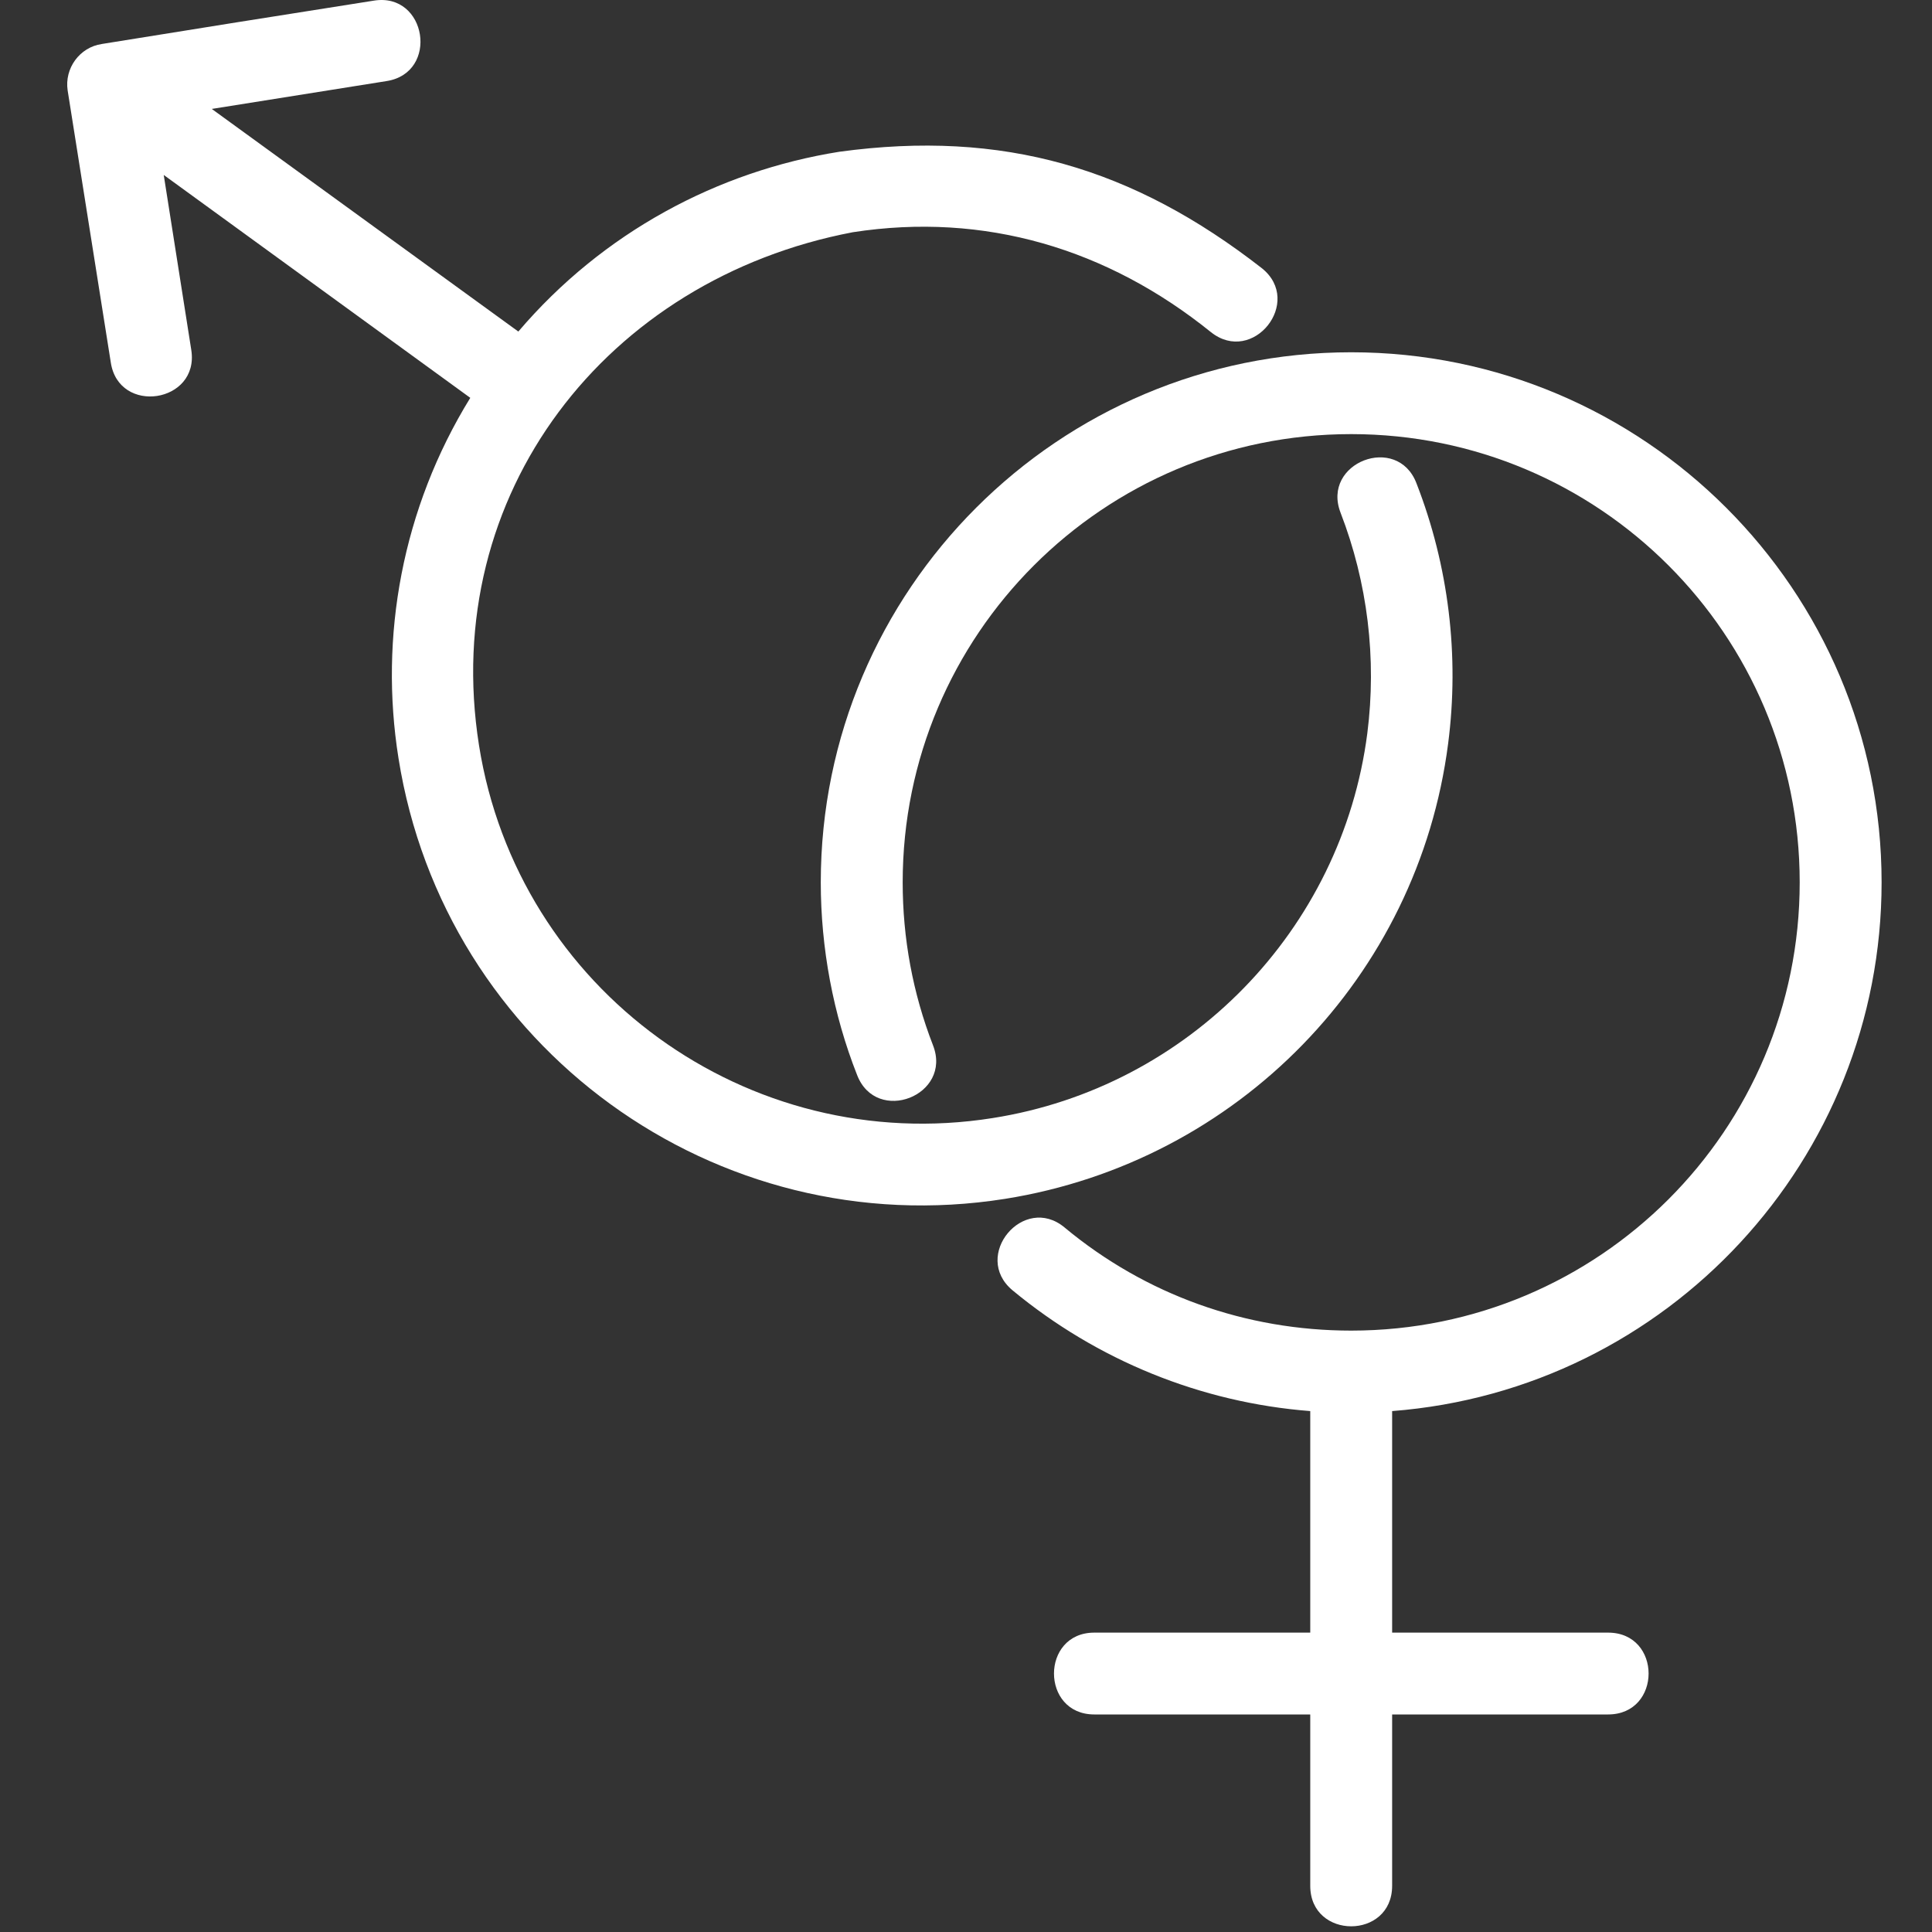
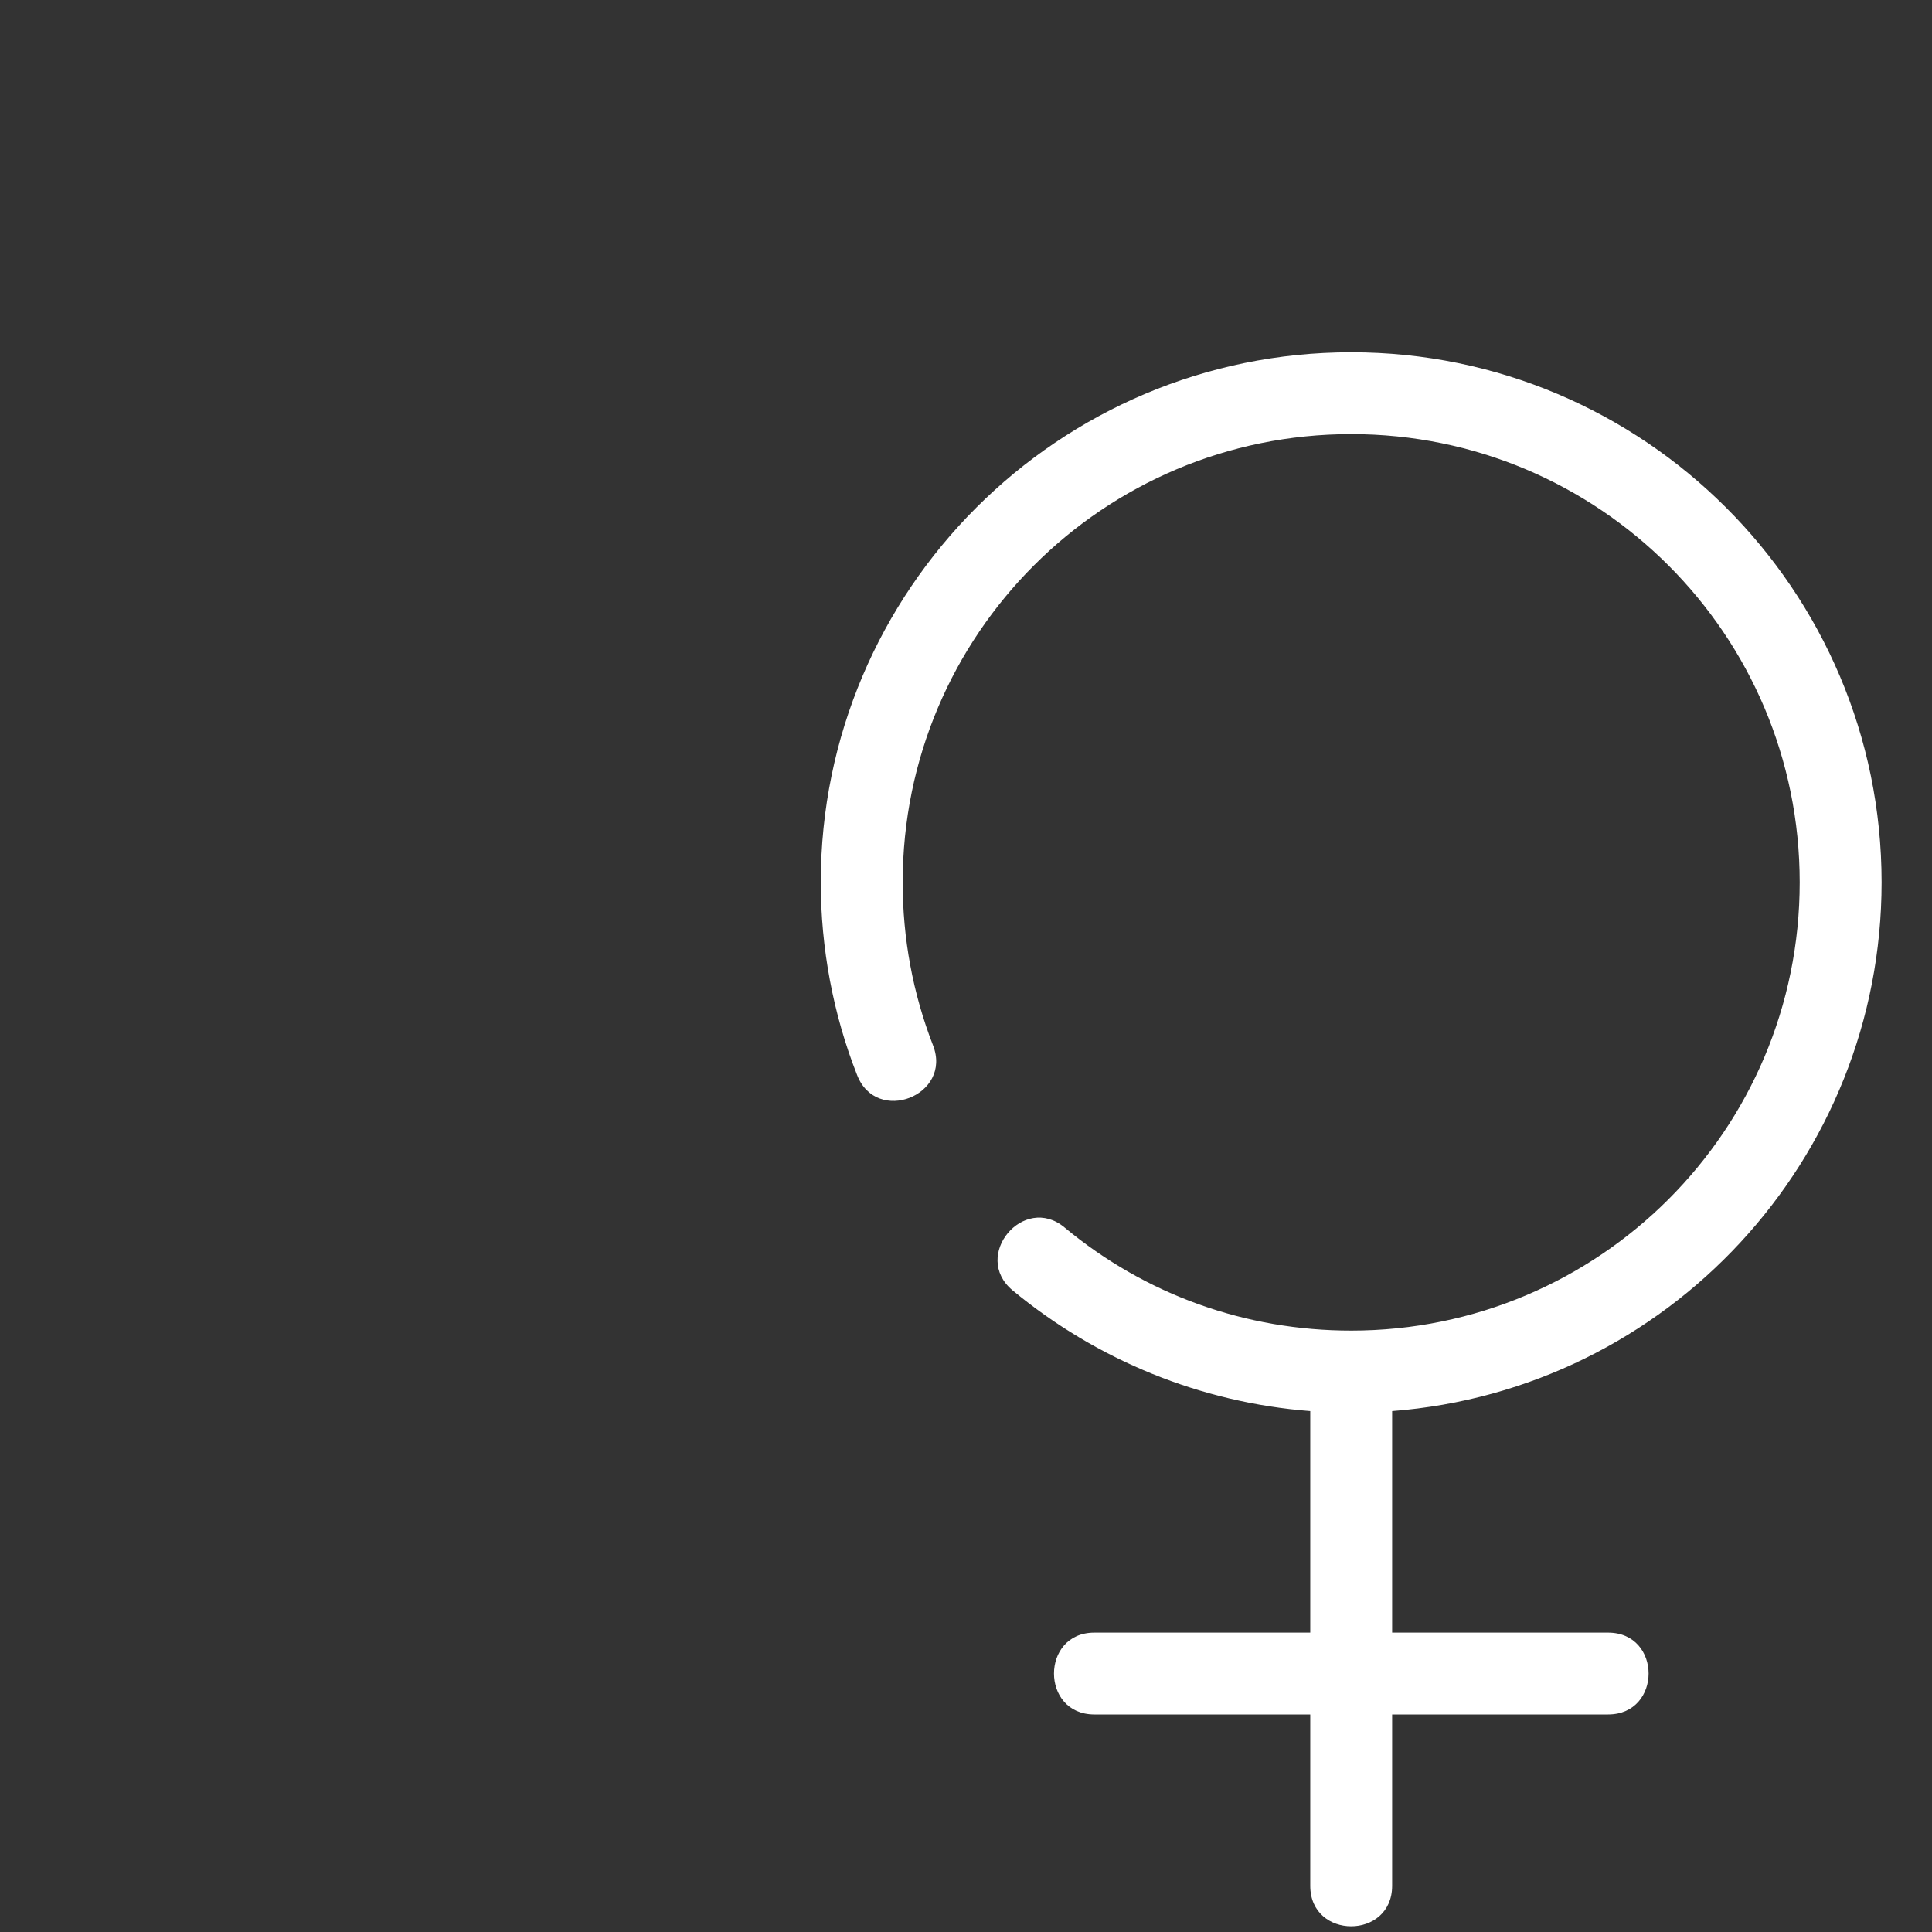
<svg xmlns="http://www.w3.org/2000/svg" width="115" height="115" viewBox="0 0 115 115" fill="none">
  <rect x="0" y="0" width="115" height="115" fill="#333333" stroke="none" />
  <path d="M60.263 76.799C57.826 74.753 60.929 71.034 63.367 73.064C68.193 77.076 74.156 79.203 80.428 79.203C95.182 79.203 107.125 67.267 107.125 52.522C107.125 37.776 95.182 25.84 80.428 25.84C65.674 25.84 53.731 37.776 53.731 52.522C53.731 55.851 54.332 59.115 55.535 62.217C56.705 65.204 52.171 66.975 51.017 63.987C49.588 60.365 48.856 56.419 48.856 52.522C48.856 35.113 63.009 20.969 80.428 20.969C97.847 20.969 112 35.113 112 52.522C112 69.004 99.277 82.727 82.865 83.993V97.18H95.718C98.935 97.18 98.935 102.051 95.718 102.051H82.865V112.25C82.865 115.465 77.991 115.465 77.991 112.25V102.051H65.138C61.937 102.051 61.937 97.18 65.138 97.18H77.991V83.993C71.491 83.49 65.3 80.973 60.263 76.799Z" fill="white" />
-   <path d="M79.795 30.518C78.641 27.53 83.174 25.792 84.312 28.764C86.229 33.685 86.879 39.027 86.197 44.273C84.409 58.125 73.685 69.151 59.825 71.36C42.601 74.088 26.45 62.347 23.72 45.133C22.566 37.907 23.931 30.274 27.993 23.681L9.746 10.414L11.387 20.839C11.874 23.99 7.065 24.721 6.594 21.57L4.026 5.38C3.831 4.064 4.741 2.814 6.057 2.619L14.149 1.32L22.258 0.037C25.41 -0.467 26.157 4.34 23.005 4.827L12.606 6.484L30.853 19.735C35.89 13.824 42.731 10.186 49.962 9.033C59.711 7.702 67.446 9.992 75.115 15.968C77.601 17.965 74.579 21.765 72.076 19.768C65.934 14.815 58.623 12.606 50.758 13.824C36.102 16.617 26.141 29.398 28.513 44.37C30.821 58.92 44.519 68.859 59.078 66.553C70.76 64.718 79.876 55.348 81.387 43.656C81.956 39.206 81.403 34.675 79.795 30.518Z" fill="white" />
</svg>